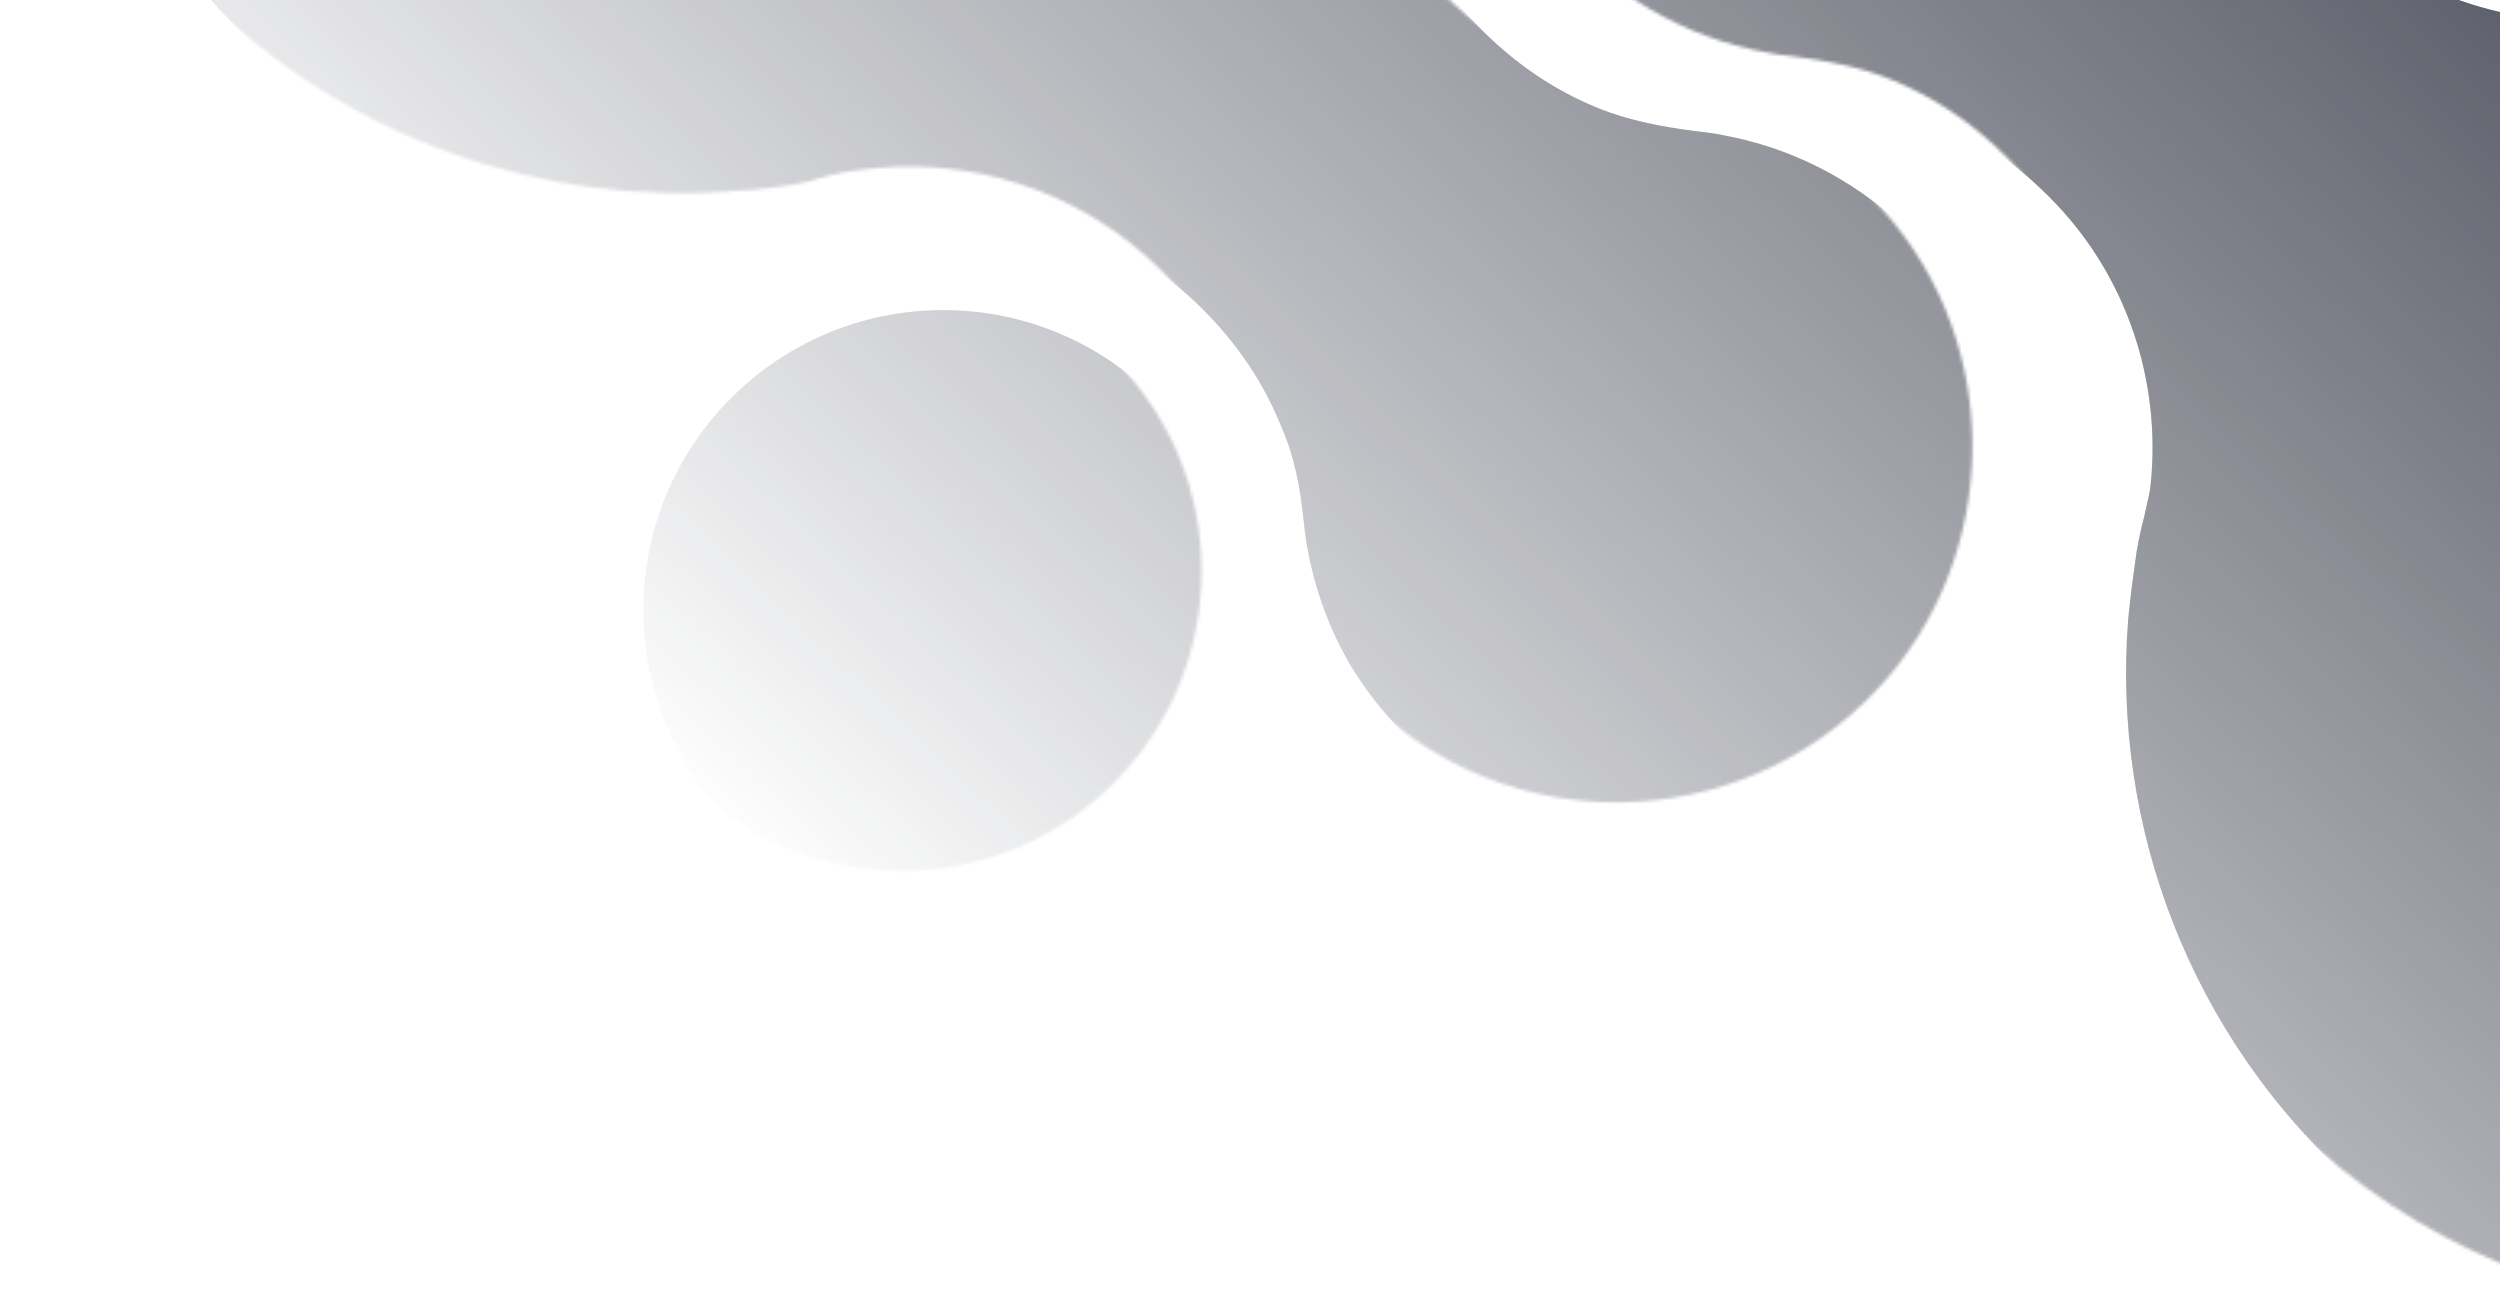
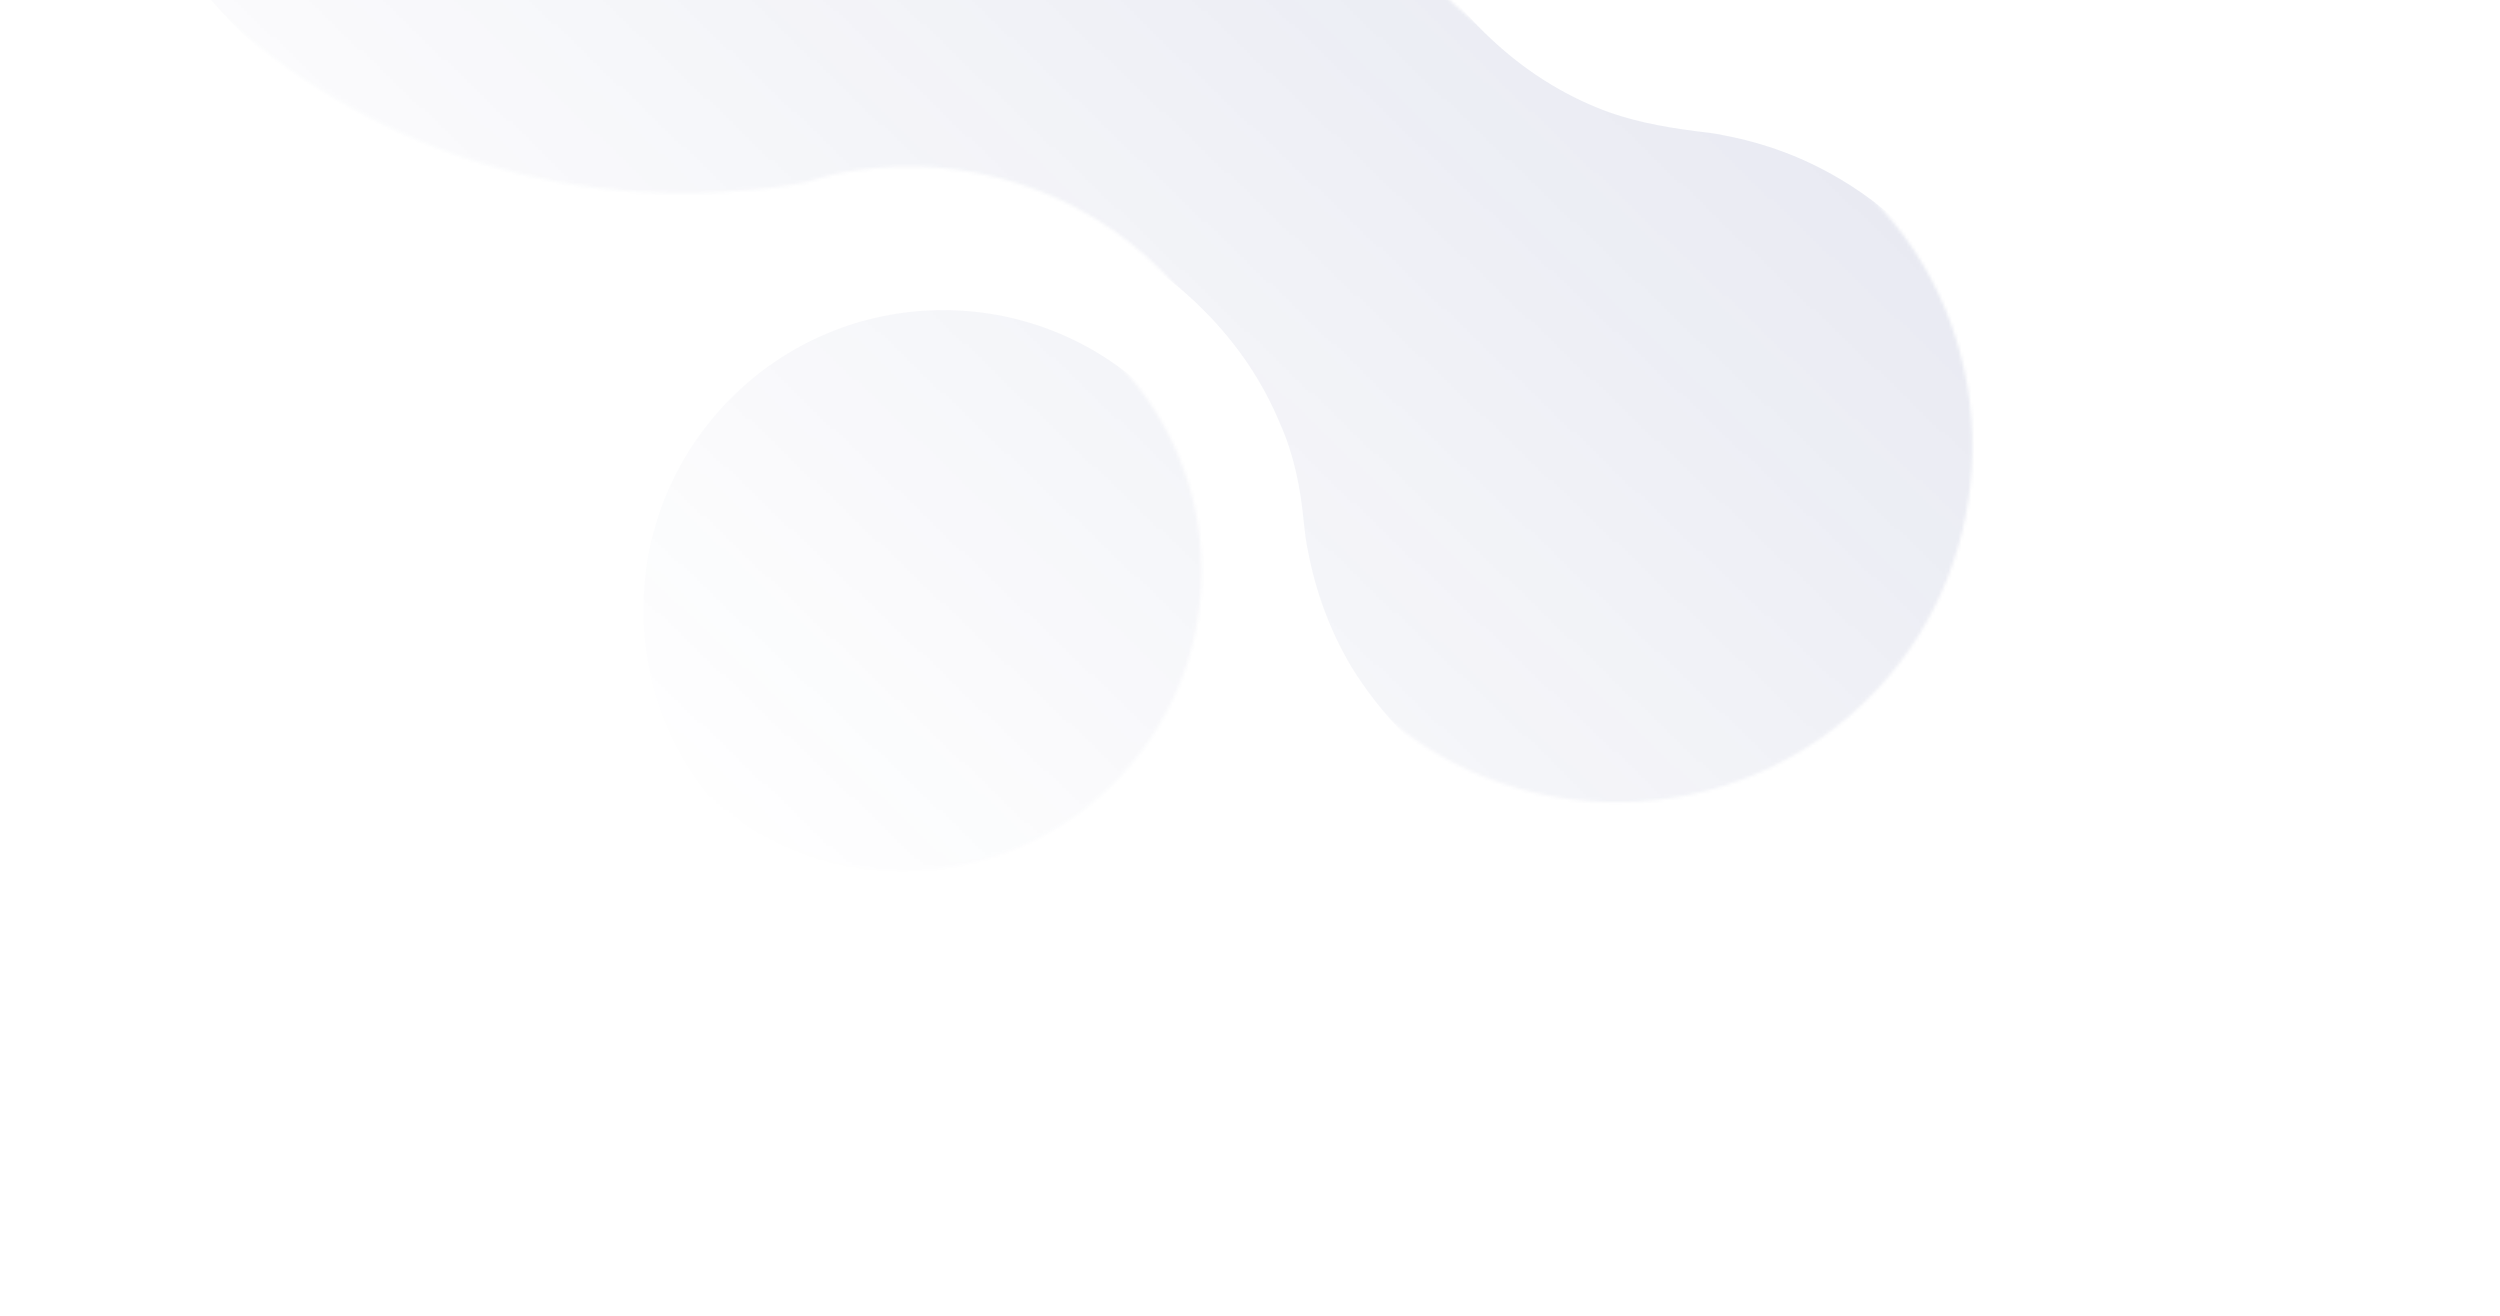
<svg xmlns="http://www.w3.org/2000/svg" width="773" height="407" viewBox="0 0 773 407" fill="none">
  <mask id="mask0_6723_391" style="mask-type:alpha" maskUnits="userSpaceOnUse" x="0" y="-361" width="1066" height="768">
    <path d="M420.766 -133.489C425.727 -196.988 402.246 -262.141 350.322 -308.442C270.618 -379.217 148.25 -378.555 69.207 -306.127C-20.089 -224.769 -22.404 -86.195 61.931 -1.861C107.571 43.448 168.424 63.953 227.954 58.992C234.899 58.662 242.175 57.669 249.12 56.347C254.412 54.693 259.373 53.37 264.664 52.709C298.068 47.748 333.455 58 359.251 83.797C369.835 94.38 377.772 106.286 383.064 119.184C387.363 128.775 389.347 139.028 390.34 149.611C390.67 152.587 391.001 155.564 391.662 158.54C393.978 170.777 398.277 182.683 404.891 193.928C409.522 201.534 415.475 209.141 422.089 215.755C465.745 259.742 537.181 258.75 580.175 213.44C618.87 172.431 619.862 107.278 582.49 65.276C574.553 56.016 565.292 48.74 555.701 43.118C544.457 36.503 532.551 32.204 520.314 29.889C517.337 29.227 514.361 28.896 511.384 28.566C501.132 27.243 490.549 25.259 480.958 21.29C468.06 15.998 456.154 8.061 445.57 -2.522C421.097 -26.665 410.514 -60.068 413.821 -91.818C414.041 -94.023 414.556 -96.228 415.07 -98.433C415.327 -99.534 415.585 -100.637 415.805 -101.739C416.797 -105.377 417.459 -108.685 418.12 -112.323C419.112 -119.268 420.105 -126.544 420.766 -133.489Z" fill="url(#paint0_linear_6723_391)" />
-     <path d="M645.234 179.489C640.273 242.988 663.754 308.14 715.678 354.442C795.382 425.216 917.75 424.555 996.793 352.127C1086.09 270.768 1088.4 132.195 1004.07 47.861C958.429 2.551 897.576 -17.953 838.046 -12.993C831.101 -12.662 823.825 -11.67 816.879 -10.347C811.588 -8.693 806.627 -7.37 801.335 -6.709C767.932 -1.748 732.545 -12.001 706.748 -37.797C696.165 -48.38 688.228 -60.286 682.936 -73.184C678.637 -82.775 676.653 -93.028 675.66 -103.611C675.33 -106.588 674.999 -109.564 674.337 -112.541C672.022 -124.777 667.723 -136.683 661.109 -147.928C656.478 -155.535 650.525 -163.141 643.911 -169.756C600.255 -213.742 528.819 -212.75 485.825 -167.441C447.13 -126.431 446.138 -61.278 483.51 -19.276C491.447 -10.016 500.707 -2.74 510.298 2.882C521.543 9.497 533.449 13.796 545.686 16.111C548.662 16.772 551.639 17.103 554.615 17.434C564.868 18.757 575.451 20.741 585.042 24.71C597.94 30.001 609.846 37.939 620.429 48.522C644.903 72.665 655.486 106.068 652.179 137.817C651.959 140.022 651.444 142.227 650.93 144.432C650.672 145.534 650.415 146.637 650.195 147.739C649.202 151.377 648.541 154.684 647.88 158.322C646.887 165.267 645.895 172.543 645.234 179.489Z" fill="url(#paint1_linear_6723_391)" />
    <path d="M797.898 -35.255C746.707 -35.255 705.209 -76.753 705.209 -127.944C705.209 -179.135 746.707 -220.633 797.898 -220.633C849.089 -220.633 890.587 -179.135 890.587 -127.944C890.587 -76.753 849.089 -35.255 797.898 -35.255Z" fill="url(#paint2_linear_6723_391)" />
    <path d="M186.149 176.606C186.149 227.797 227.647 269.296 278.838 269.296C330.029 269.296 371.527 227.797 371.527 176.606C371.527 125.415 330.029 83.917 278.838 83.917C227.647 83.917 186.149 125.415 186.149 176.606Z" fill="url(#paint3_linear_6723_391)" />
  </mask>
  <g mask="url(#mask0_6723_391)">
    <g filter="url(#filter0_ii_6723_391)">
-       <path fill-rule="evenodd" clip-rule="evenodd" d="M645.233 179.488C640.273 242.987 663.754 308.14 715.678 354.441C795.382 425.216 917.75 424.555 996.793 352.126C1086.09 270.768 1088.4 132.195 1004.07 47.86C958.429 2.551 897.576 -17.954 838.045 -12.993C831.1 -12.662 823.824 -11.67 816.879 -10.347C811.587 -8.693 806.627 -7.371 801.335 -6.709C767.932 -1.748 732.544 -12.001 706.748 -37.797C696.165 -48.38 688.227 -60.286 682.936 -73.185C678.636 -82.776 676.652 -93.028 675.66 -103.611L675.66 -103.612C675.329 -106.588 674.998 -109.565 674.337 -112.541C672.022 -124.778 667.723 -136.684 661.108 -147.928C656.478 -155.535 650.525 -163.142 643.91 -169.756C600.255 -213.742 528.819 -212.75 485.824 -167.441C447.13 -126.431 446.138 -61.279 483.509 -19.277C491.447 -10.016 500.707 -2.74 510.298 2.882C521.543 9.496 533.449 13.796 545.685 16.111C548.662 16.772 551.638 17.103 554.614 17.434L554.615 17.434C564.867 18.757 575.451 20.741 585.042 24.71C597.94 30.001 609.846 37.939 620.429 48.522C644.903 72.665 655.486 106.068 652.179 137.817C651.958 140.022 651.444 142.226 650.929 144.43L650.929 144.431L650.929 144.432C650.672 145.534 650.415 146.636 650.194 147.739C649.202 151.377 648.541 154.684 647.879 158.322C646.887 165.267 645.895 172.543 645.233 179.488ZM420.765 -133.489C425.726 -196.988 402.245 -262.141 350.321 -308.442C270.617 -379.217 148.249 -378.555 69.206 -306.127C-20.09 -224.769 -22.405 -86.195 61.93 -1.861C107.57 43.448 168.423 63.953 227.953 58.992C234.898 58.661 242.174 57.669 249.12 56.346C254.411 54.693 259.372 53.37 264.664 52.709C298.067 47.748 333.454 58 359.251 83.797C369.834 94.38 377.771 106.286 383.063 119.184C387.362 128.775 389.347 139.027 390.339 149.611L390.339 149.612C390.67 152.588 391 155.564 391.662 158.54C393.977 170.777 398.276 182.683 404.891 193.928C409.521 201.534 415.474 209.141 422.088 215.755C465.744 259.742 537.18 258.749 580.174 213.44C618.869 172.431 619.861 107.278 582.489 65.276C574.552 56.016 565.292 48.74 555.701 43.117C544.456 36.503 532.55 32.204 520.313 29.889C517.337 29.227 514.36 28.896 511.384 28.566C501.131 27.243 490.548 25.258 480.957 21.29C468.059 15.998 456.153 8.061 445.57 -2.522C421.096 -26.665 410.513 -60.068 413.82 -91.818C414.041 -94.023 414.555 -96.227 415.07 -98.432C415.327 -99.535 415.584 -100.637 415.804 -101.74C416.797 -105.377 417.458 -108.685 418.12 -112.323C419.112 -119.268 420.104 -126.544 420.765 -133.489ZM797.897 -35.255C746.706 -35.255 705.208 -76.753 705.208 -127.944C705.208 -179.135 746.706 -220.633 797.897 -220.633C849.088 -220.633 890.586 -179.135 890.586 -127.944C890.586 -76.753 849.088 -35.255 797.897 -35.255ZM186.148 176.606C186.148 227.797 227.646 269.296 278.837 269.296C330.028 269.296 371.526 227.797 371.526 176.606C371.526 125.415 330.028 83.917 278.837 83.917C227.646 83.917 186.148 125.415 186.148 176.606Z" fill="url(#paint4_radial_6723_391)" />
      <path fill-rule="evenodd" clip-rule="evenodd" d="M645.233 179.488C640.273 242.987 663.754 308.14 715.678 354.441C795.382 425.216 917.75 424.555 996.793 352.126C1086.09 270.768 1088.4 132.195 1004.07 47.86C958.429 2.551 897.576 -17.954 838.045 -12.993C831.1 -12.662 823.824 -11.67 816.879 -10.347C811.587 -8.693 806.627 -7.371 801.335 -6.709C767.932 -1.748 732.544 -12.001 706.748 -37.797C696.165 -48.38 688.227 -60.286 682.936 -73.185C678.636 -82.776 676.652 -93.028 675.66 -103.611L675.66 -103.612C675.329 -106.588 674.998 -109.565 674.337 -112.541C672.022 -124.778 667.723 -136.684 661.108 -147.928C656.478 -155.535 650.525 -163.142 643.91 -169.756C600.255 -213.742 528.819 -212.75 485.824 -167.441C447.13 -126.431 446.138 -61.279 483.509 -19.277C491.447 -10.016 500.707 -2.74 510.298 2.882C521.543 9.496 533.449 13.796 545.685 16.111C548.662 16.772 551.638 17.103 554.614 17.434L554.615 17.434C564.867 18.757 575.451 20.741 585.042 24.71C597.94 30.001 609.846 37.939 620.429 48.522C644.903 72.665 655.486 106.068 652.179 137.817C651.958 140.022 651.444 142.226 650.929 144.43L650.929 144.431L650.929 144.432C650.672 145.534 650.415 146.636 650.194 147.739C649.202 151.377 648.541 154.684 647.879 158.322C646.887 165.267 645.895 172.543 645.233 179.488ZM420.765 -133.489C425.726 -196.988 402.245 -262.141 350.321 -308.442C270.617 -379.217 148.249 -378.555 69.206 -306.127C-20.09 -224.769 -22.405 -86.195 61.93 -1.861C107.57 43.448 168.423 63.953 227.953 58.992C234.898 58.661 242.174 57.669 249.12 56.346C254.411 54.693 259.372 53.37 264.664 52.709C298.067 47.748 333.454 58 359.251 83.797C369.834 94.38 377.771 106.286 383.063 119.184C387.362 128.775 389.347 139.027 390.339 149.611L390.339 149.612C390.67 152.588 391 155.564 391.662 158.54C393.977 170.777 398.276 182.683 404.891 193.928C409.521 201.534 415.474 209.141 422.088 215.755C465.744 259.742 537.18 258.749 580.174 213.44C618.869 172.431 619.861 107.278 582.489 65.276C574.552 56.016 565.292 48.74 555.701 43.117C544.456 36.503 532.55 32.204 520.313 29.889C517.337 29.227 514.36 28.896 511.384 28.566C501.131 27.243 490.548 25.258 480.957 21.29C468.059 15.998 456.153 8.061 445.57 -2.522C421.096 -26.665 410.513 -60.068 413.82 -91.818C414.041 -94.023 414.555 -96.227 415.07 -98.432C415.327 -99.535 415.584 -100.637 415.804 -101.74C416.797 -105.377 417.458 -108.685 418.12 -112.323C419.112 -119.268 420.104 -126.544 420.765 -133.489ZM797.897 -35.255C746.706 -35.255 705.208 -76.753 705.208 -127.944C705.208 -179.135 746.706 -220.633 797.897 -220.633C849.088 -220.633 890.586 -179.135 890.586 -127.944C890.586 -76.753 849.088 -35.255 797.897 -35.255ZM186.148 176.606C186.148 227.797 227.646 269.296 278.837 269.296C330.028 269.296 371.526 227.797 371.526 176.606C371.526 125.415 330.028 83.917 278.837 83.917C227.646 83.917 186.148 125.415 186.148 176.606Z" fill="#1F2E7E" fill-opacity="0.2" />
    </g>
  </g>
  <defs>
    <filter id="filter0_ii_6723_391" x="-28.956" y="-400.399" width="1136.71" height="858.775" filterUnits="userSpaceOnUse" color-interpolation-filters="sRGB">
      <feFlood flood-opacity="0" result="BackgroundImageFix" />
      <feBlend mode="normal" in="SourceGraphic" in2="BackgroundImageFix" result="shape" />
      <feColorMatrix in="SourceAlpha" type="matrix" values="0 0 0 0 0 0 0 0 0 0 0 0 0 0 0 0 0 0 127 0" result="hardAlpha" />
      <feOffset dx="-29.363" dy="51.384" />
      <feGaussianBlur stdDeviation="62.395" />
      <feComposite in2="hardAlpha" operator="arithmetic" k2="-1" k3="1" />
      <feColorMatrix type="matrix" values="0 0 0 0 1 0 0 0 0 1 0 0 0 0 1 0 0 0 0.87 0" />
      <feBlend mode="lighten" in2="shape" result="effect1_innerShadow_6723_391" />
      <feColorMatrix in="SourceAlpha" type="matrix" values="0 0 0 0 0 0 0 0 0 0 0 0 0 0 0 0 0 0 127 0" result="hardAlpha" />
      <feOffset dx="42.16" dy="-39.408" />
      <feGaussianBlur stdDeviation="24.593" />
      <feComposite in2="hardAlpha" operator="arithmetic" k2="-1" k3="1" />
      <feColorMatrix type="matrix" values="0 0 0 0 0.169 0 0 0 0 0.18 0 0 0 0 0.239 0 0 0 0.9 0" />
      <feBlend mode="multiply" in2="effect1_innerShadow_6723_391" result="effect2_innerShadow_6723_391" />
    </filter>
    <linearGradient id="paint0_linear_6723_391" x1="181" y1="579.8" x2="910.6" y2="-188.2" gradientUnits="userSpaceOnUse">
      <stop offset="0.244" stop-opacity="0" />
      <stop offset="1" />
    </linearGradient>
    <linearGradient id="paint1_linear_6723_391" x1="181" y1="579.8" x2="910.6" y2="-188.2" gradientUnits="userSpaceOnUse">
      <stop offset="0.244" stop-opacity="0" />
      <stop offset="1" />
    </linearGradient>
    <linearGradient id="paint2_linear_6723_391" x1="181" y1="579.8" x2="910.6" y2="-188.2" gradientUnits="userSpaceOnUse">
      <stop offset="0.244" stop-opacity="0" />
      <stop offset="1" />
    </linearGradient>
    <linearGradient id="paint3_linear_6723_391" x1="181" y1="579.8" x2="910.6" y2="-188.2" gradientUnits="userSpaceOnUse">
      <stop offset="0.244" stop-opacity="0" />
      <stop offset="1" />
    </linearGradient>
    <radialGradient id="paint4_radial_6723_391" cx="0" cy="0" r="1" gradientUnits="userSpaceOnUse" gradientTransform="translate(1152.53 -100.739) rotate(178.087) scale(403.406 756.913)">
      <stop stop-color="#949494" />
      <stop offset="0.635" stop-color="#181818" />
      <stop offset="1" stop-color="#1D1D1D" />
    </radialGradient>
  </defs>
</svg>